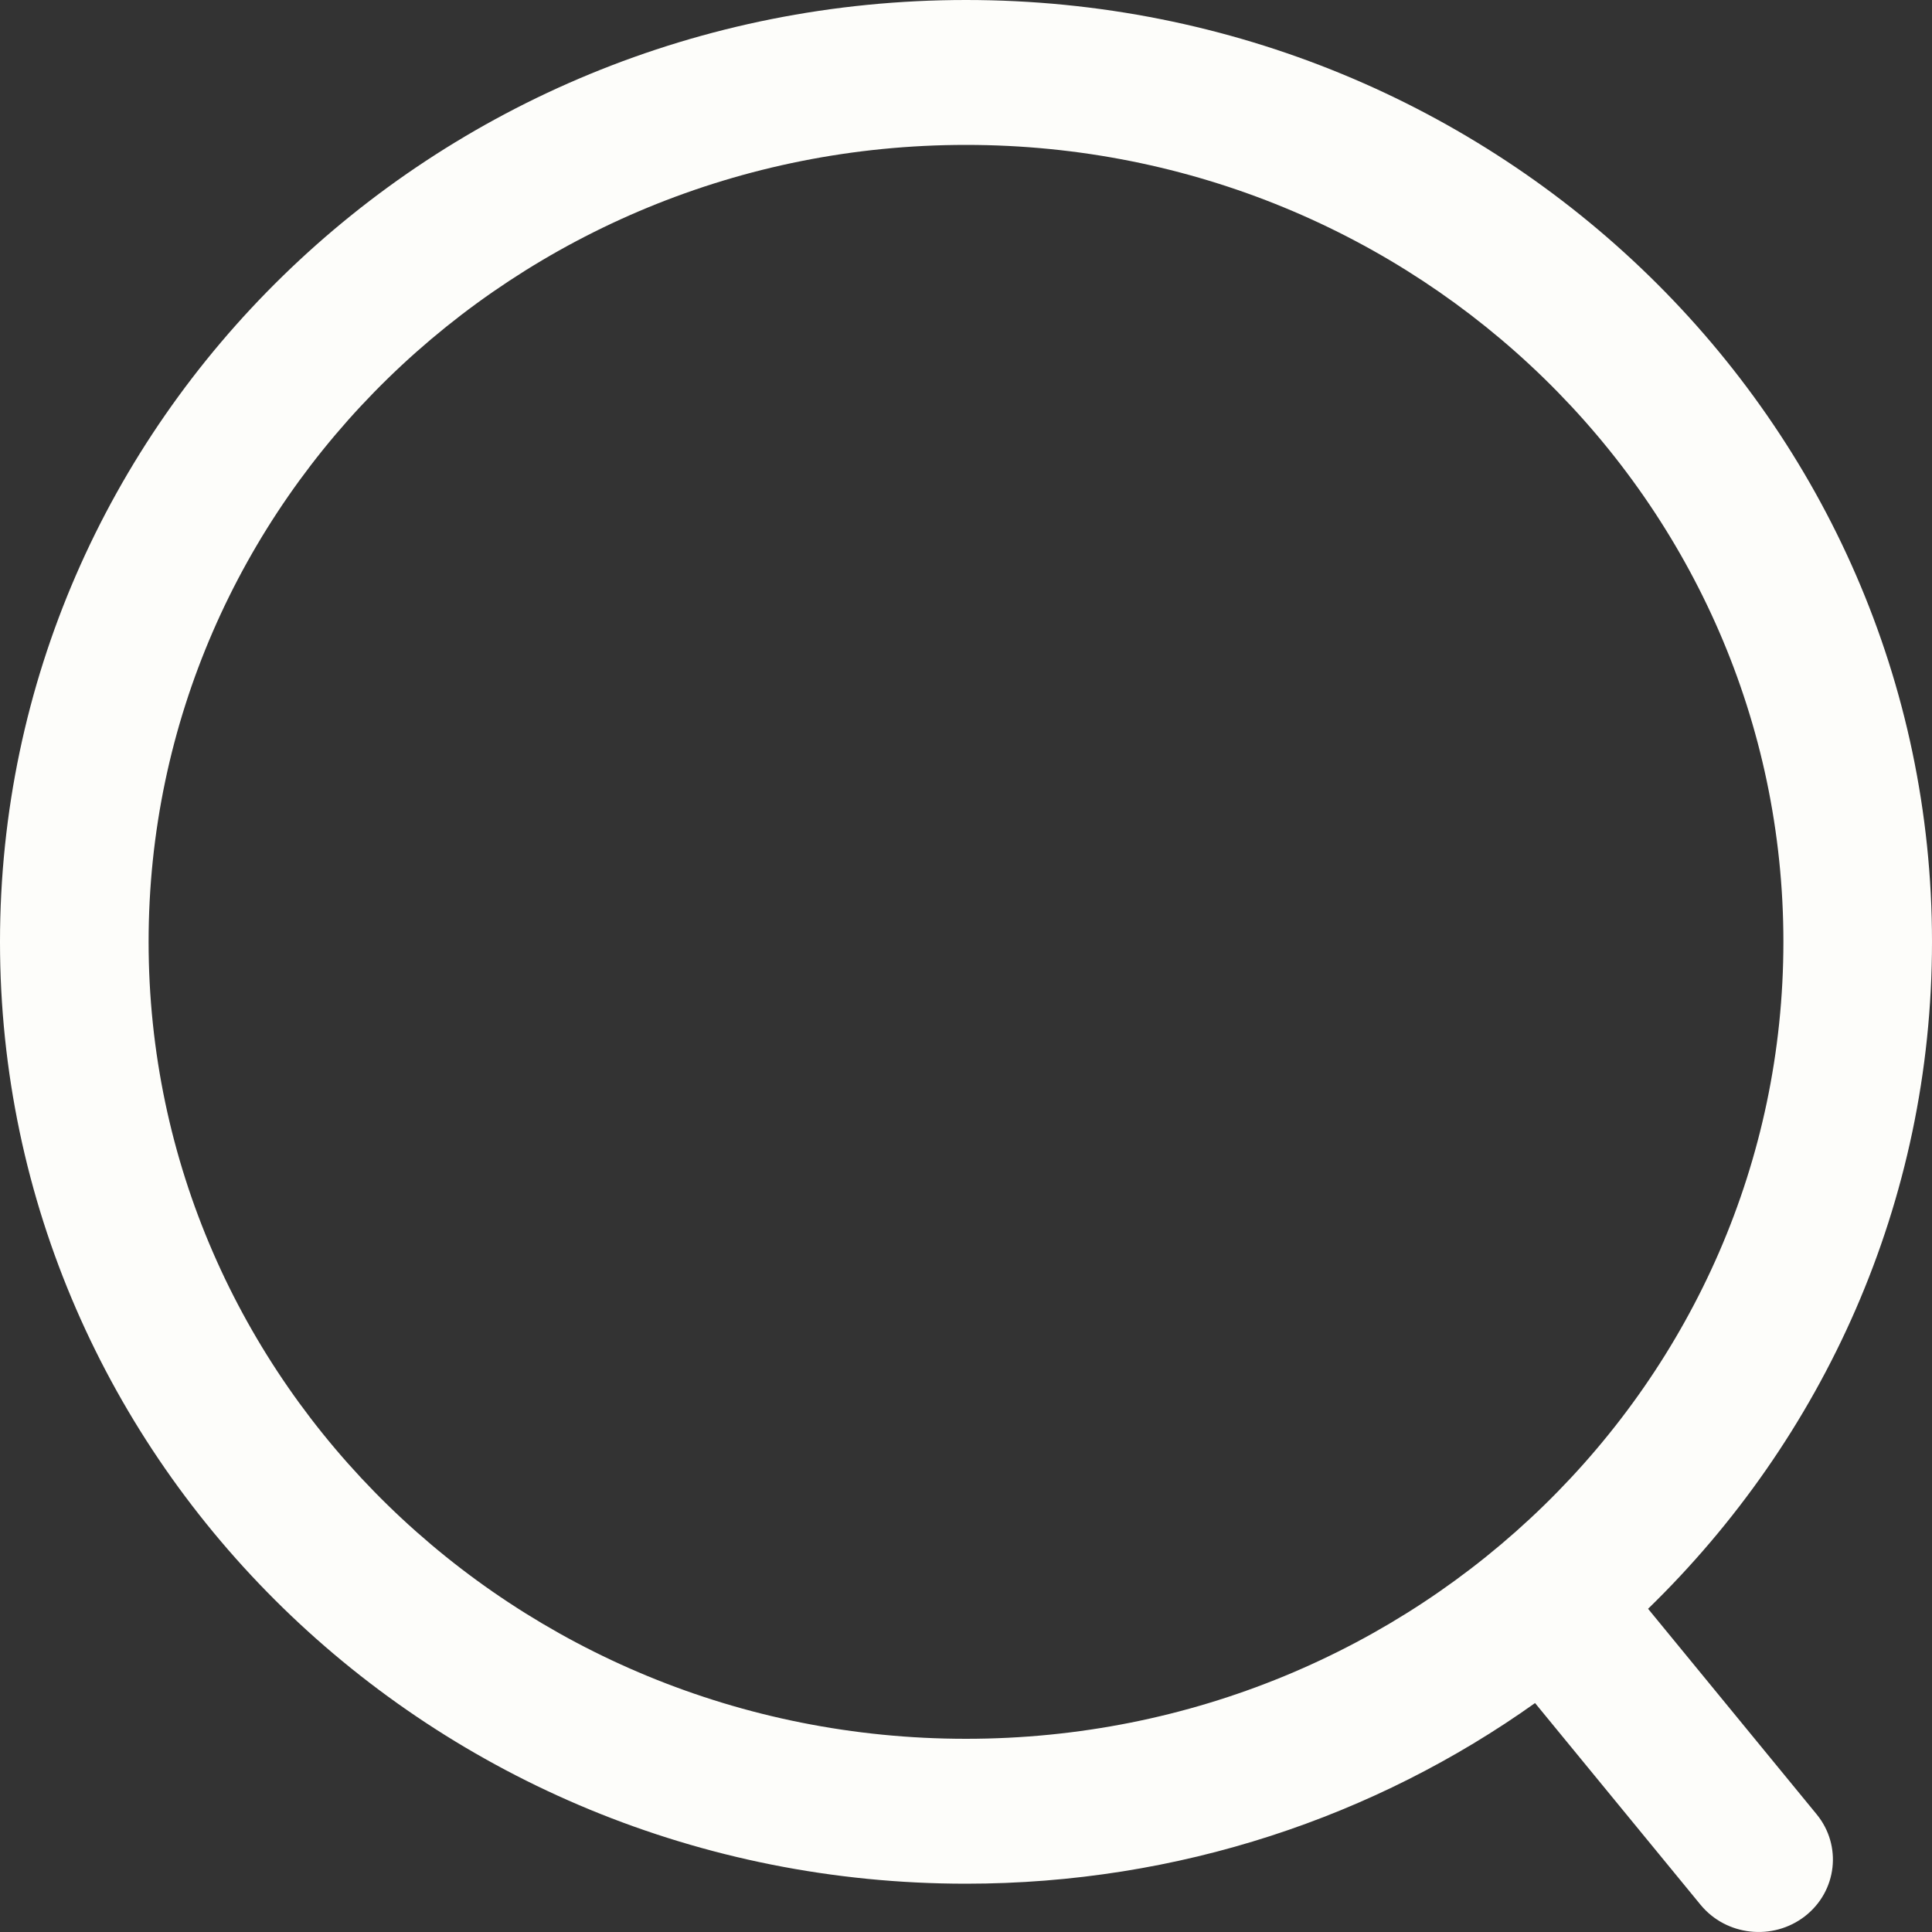
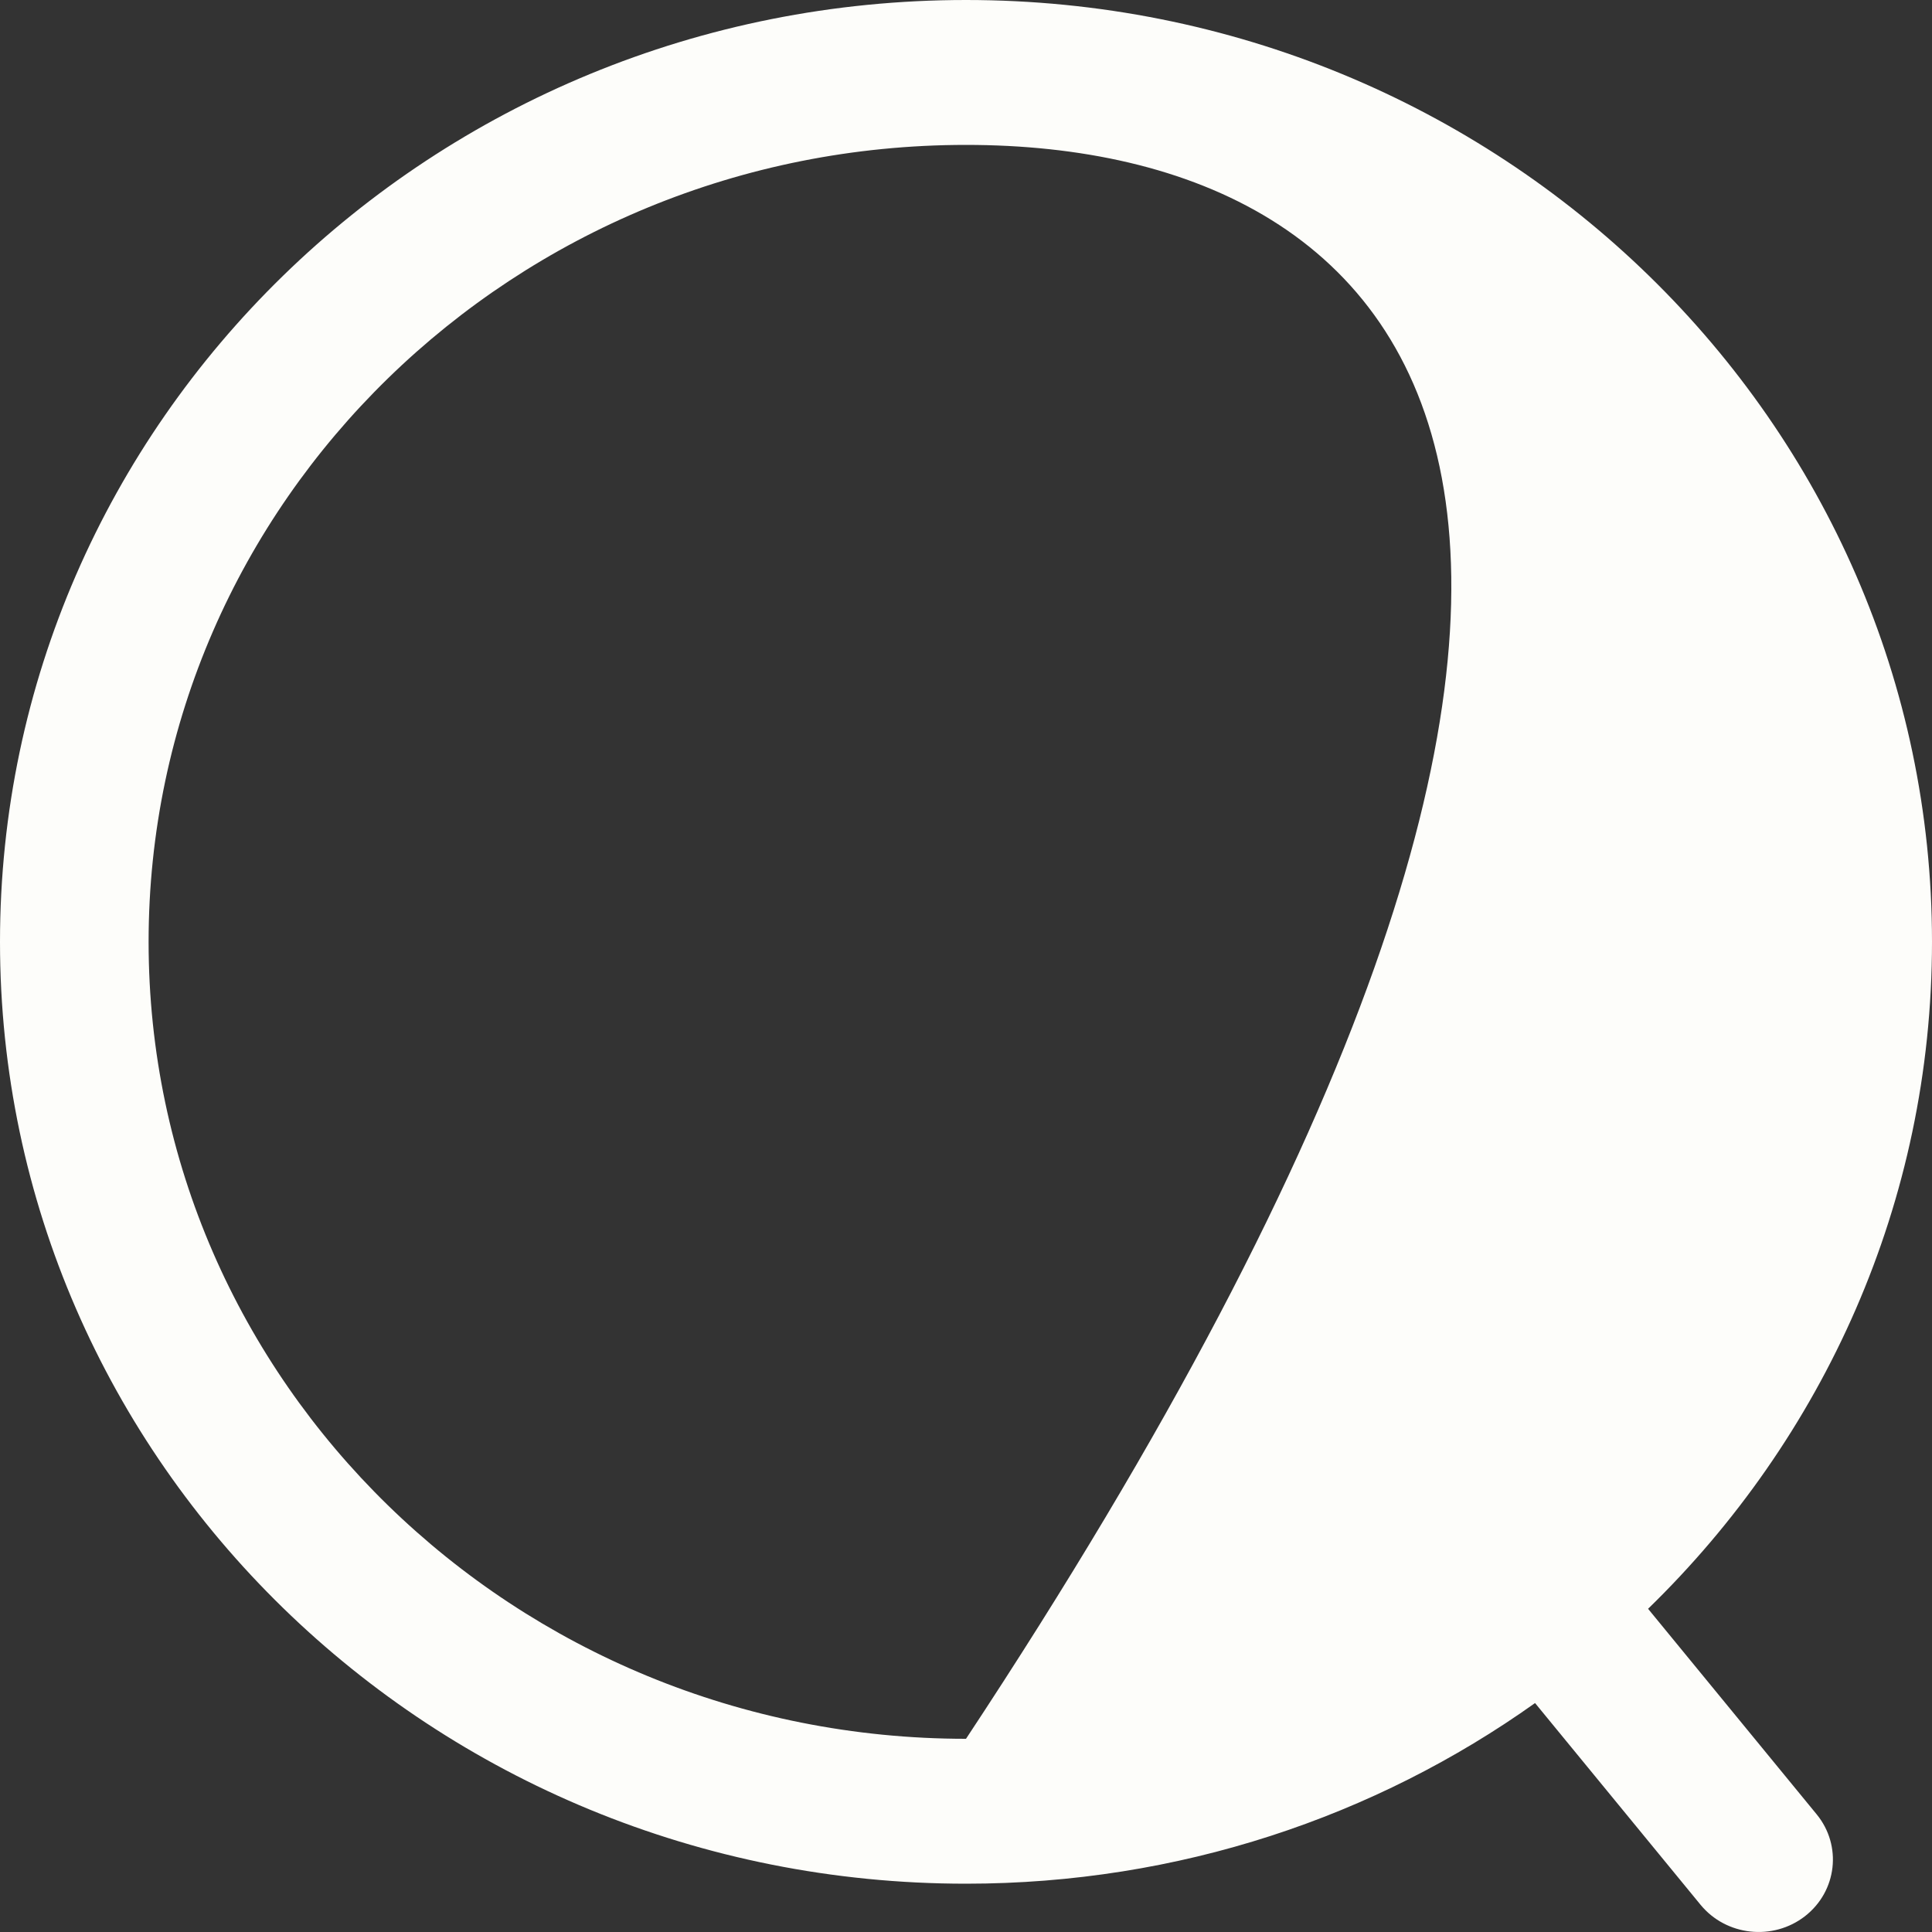
<svg xmlns="http://www.w3.org/2000/svg" width="24" height="24" viewBox="0 0 24 24" fill="none">
  <rect x="0" y="0" width="24" height="24" fill="#333333" stroke="none" />
-   <path fill-rule="evenodd" clip-rule="evenodd" d="M0 11.7C0 5.238 5.373 0 12 0C18.627 0 24 5.238 24 11.7C24 14.937 22.652 17.867 20.473 19.985L22.567 22.538C22.885 22.926 22.821 23.492 22.423 23.803C22.025 24.113 21.444 24.05 21.125 23.662L19.069 21.156C17.086 22.567 14.643 23.4 12 23.4C5.373 23.4 0 18.162 0 11.7ZM12 1.8C6.392 1.8 1.846 6.232 1.846 11.7C1.846 17.168 6.392 21.6 12 21.6C17.608 21.6 22.154 17.168 22.154 11.7C22.154 6.232 17.608 1.8 12 1.8Z" fill="#FDFDFA" />
+   <path fill-rule="evenodd" clip-rule="evenodd" d="M0 11.7C0 5.238 5.373 0 12 0C18.627 0 24 5.238 24 11.7C24 14.937 22.652 17.867 20.473 19.985L22.567 22.538C22.885 22.926 22.821 23.492 22.423 23.803C22.025 24.113 21.444 24.05 21.125 23.662L19.069 21.156C17.086 22.567 14.643 23.4 12 23.4C5.373 23.4 0 18.162 0 11.7ZM12 1.8C6.392 1.8 1.846 6.232 1.846 11.7C1.846 17.168 6.392 21.6 12 21.6C22.154 6.232 17.608 1.8 12 1.8Z" fill="#FDFDFA" />
</svg>